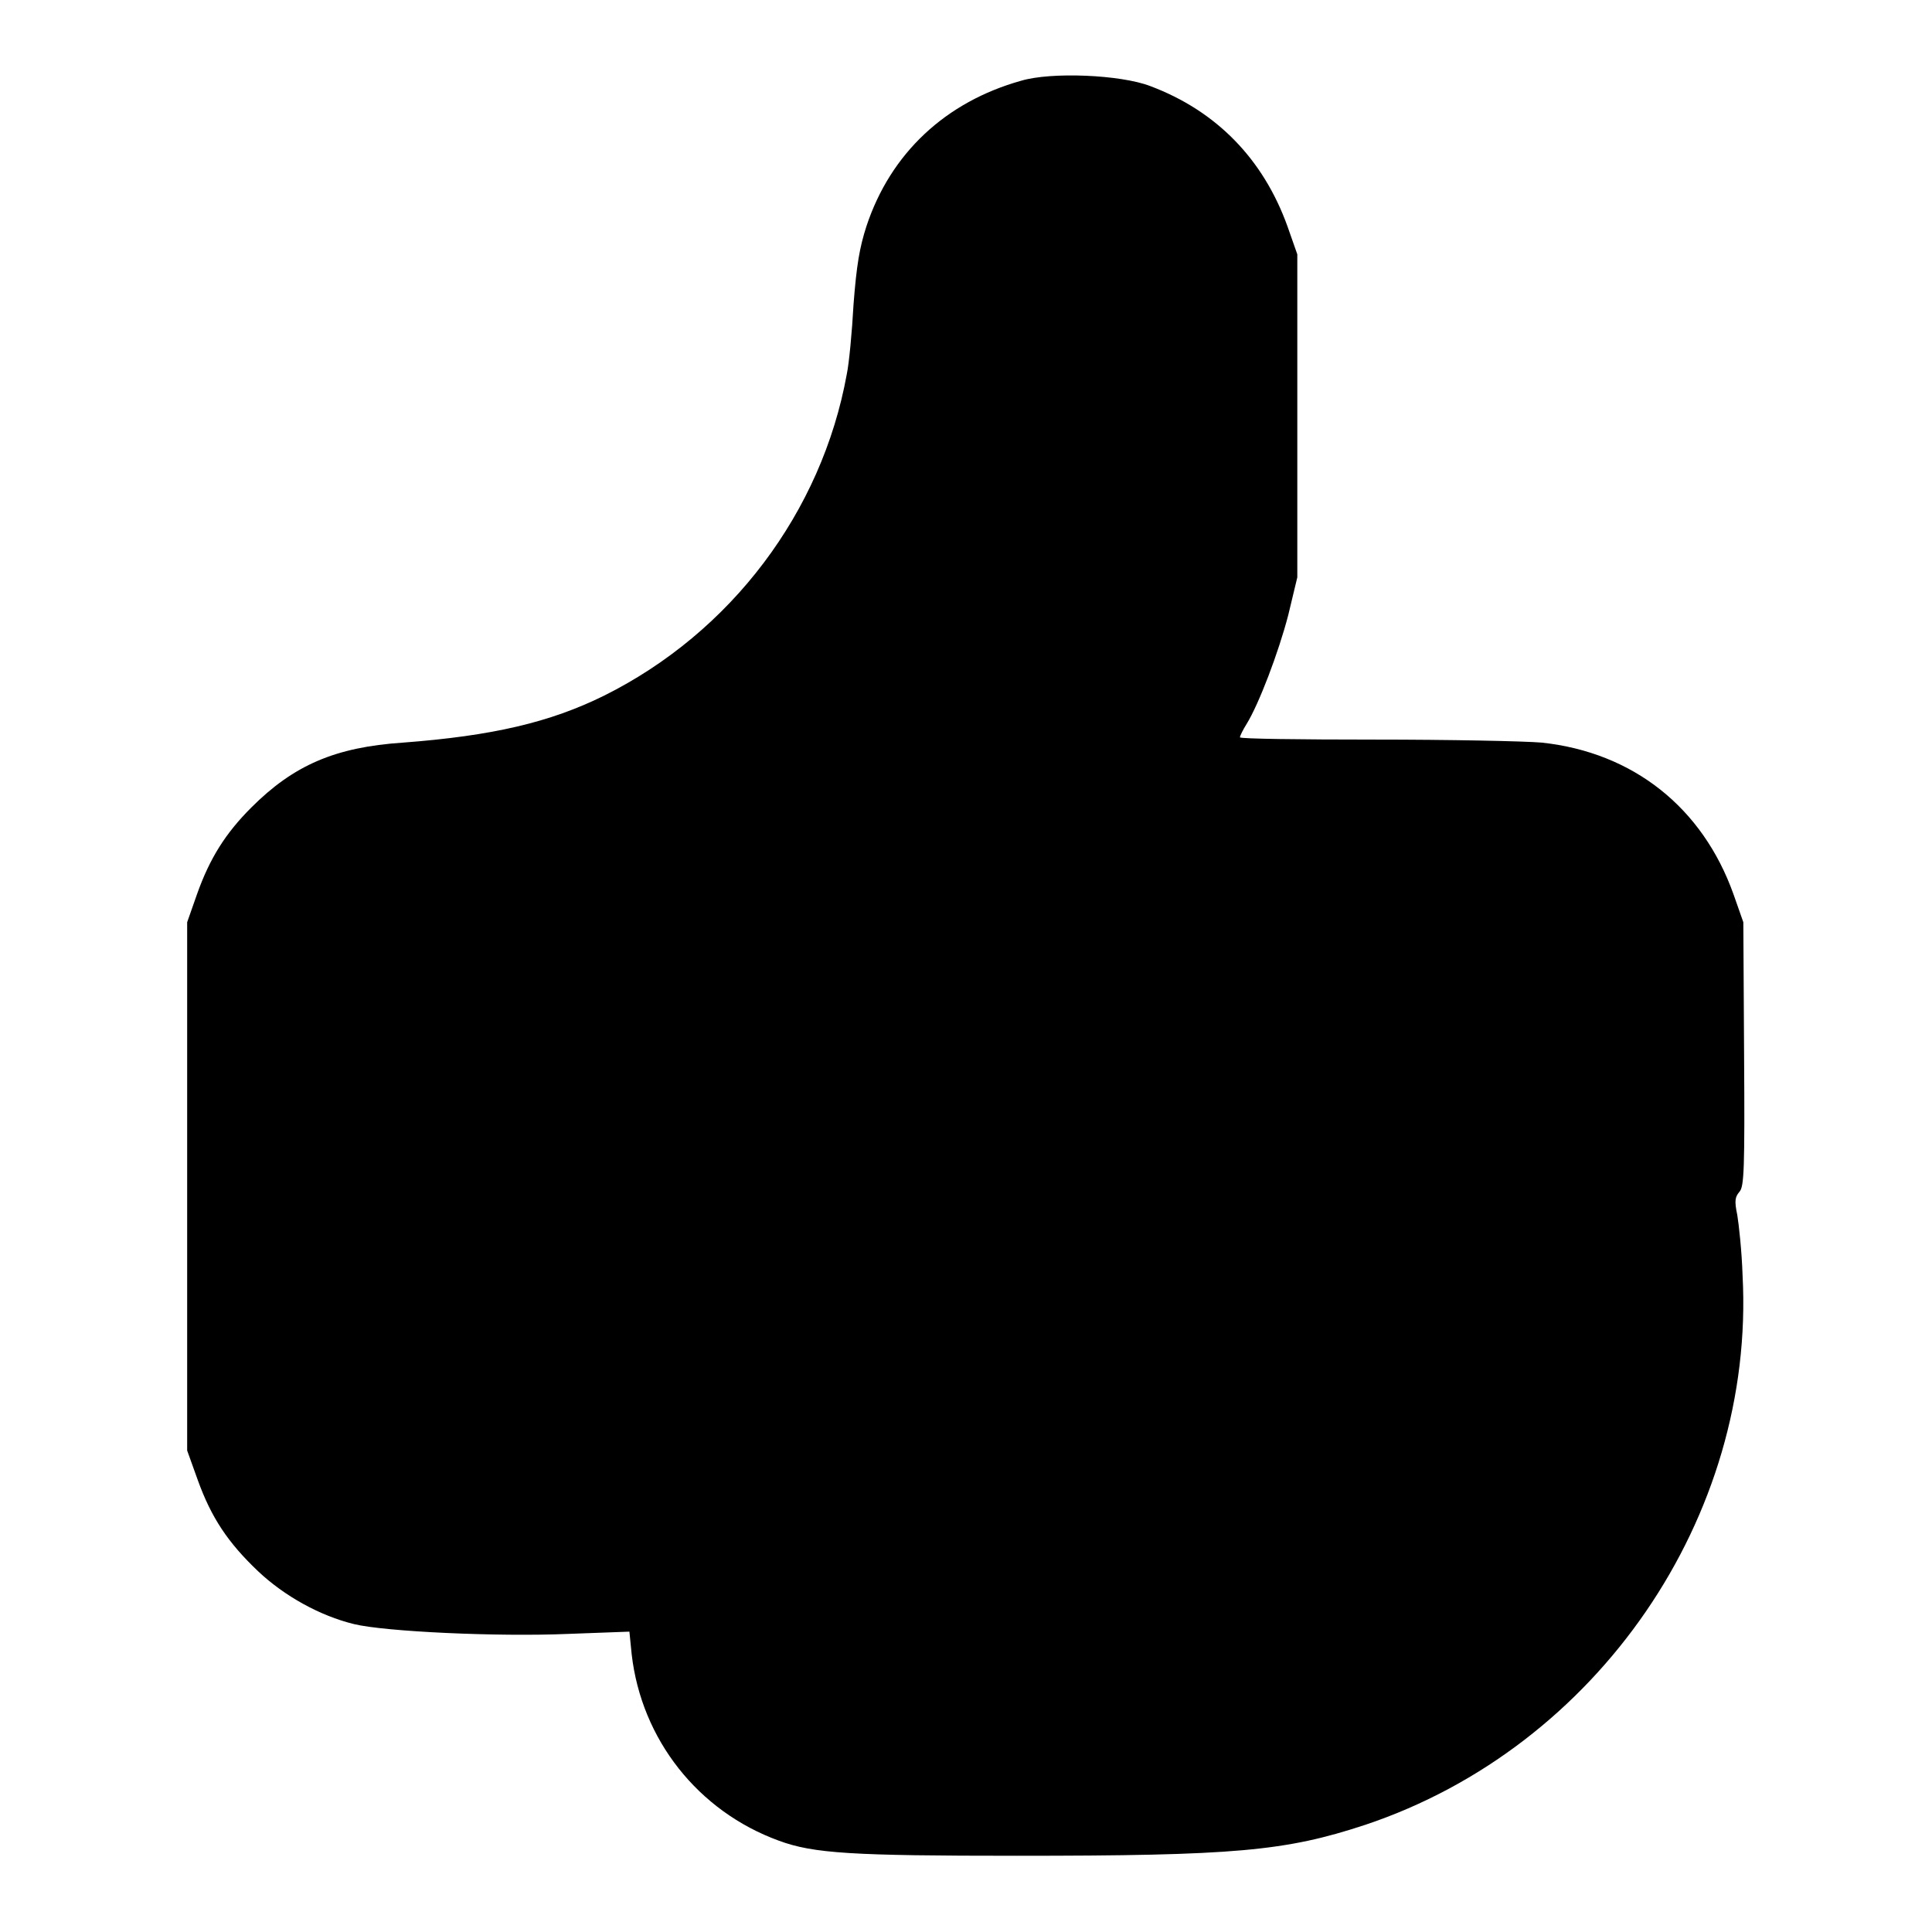
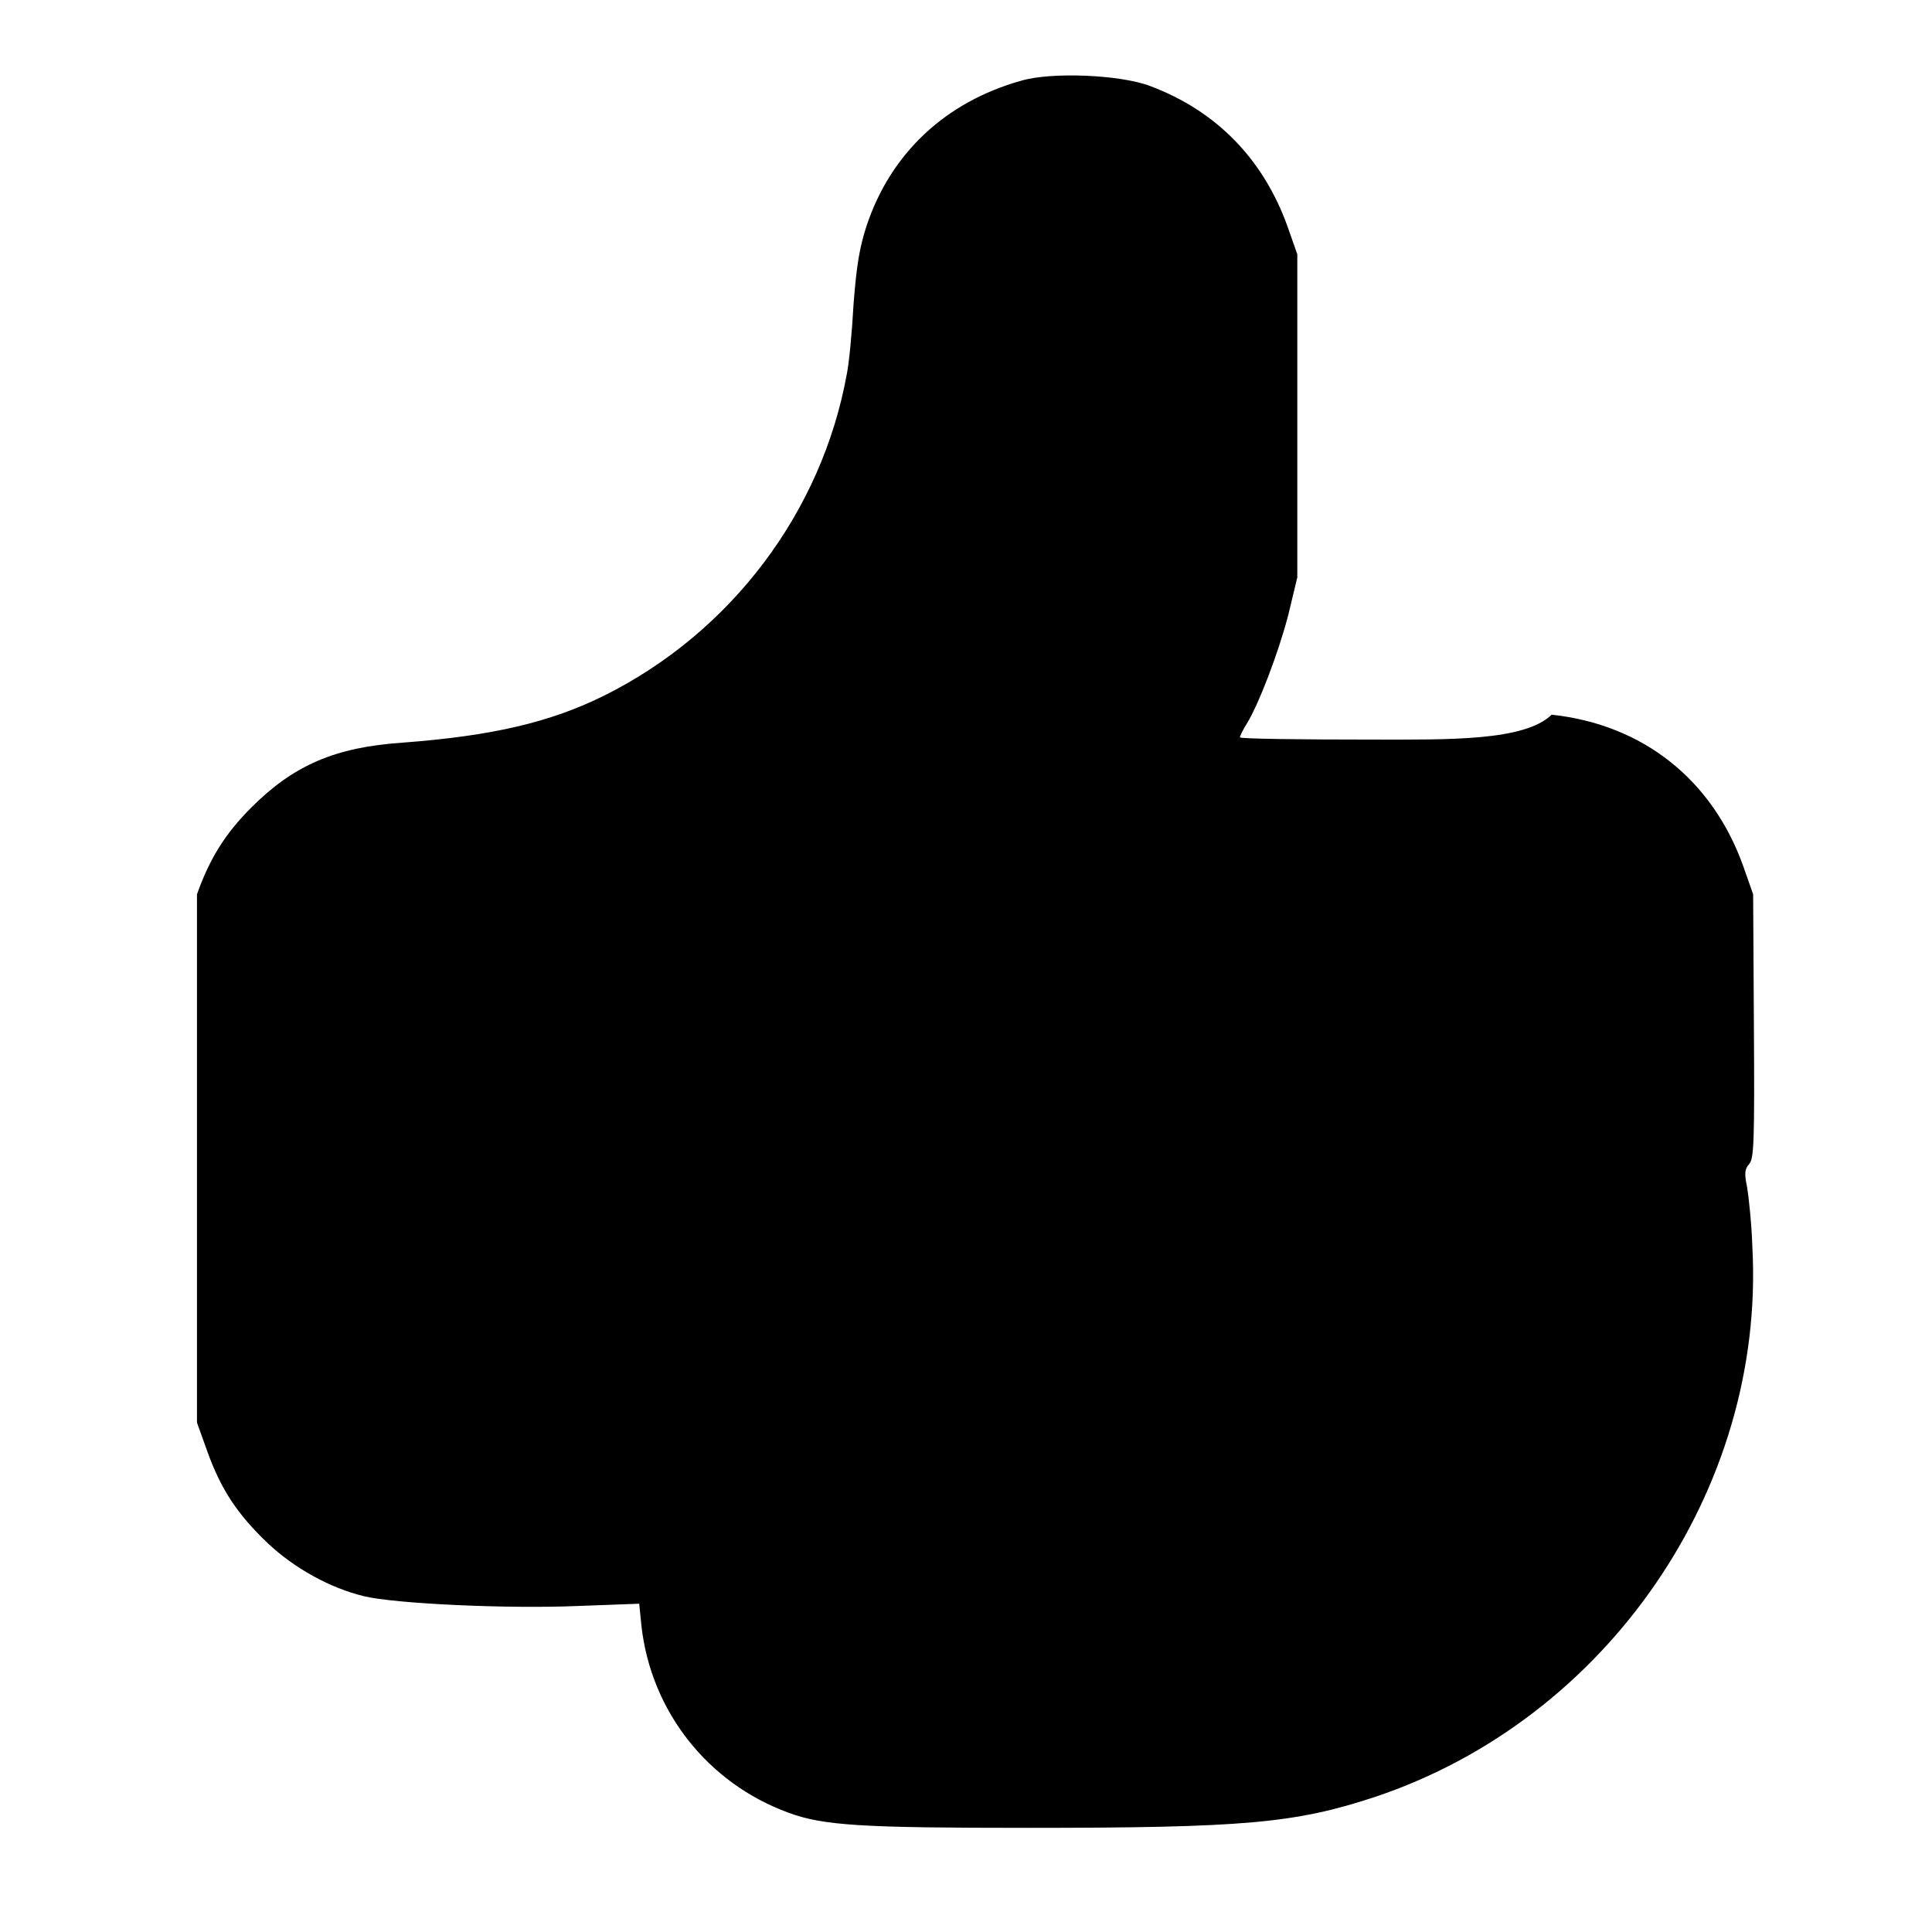
<svg xmlns="http://www.w3.org/2000/svg" version="1.1" x="0px" y="0px" viewBox="0 0 256 256" enable-background="new 0 0 256 256" xml:space="preserve">
  <g>
    <g>
      <g>
-         <path fill="#000000" d="M135.3,10.7c-10,2.8-17.3,9.6-20.5,19.3c-0.9,2.8-1.3,5.1-1.7,10.3c-0.2,3.7-0.6,7.9-0.9,9.3C108.9,67.8,96.9,83.8,80,92.2c-7.1,3.5-14.7,5.3-26.6,6.2c-9,0.6-14.5,3-20.1,8.6c-3.4,3.4-5.5,6.7-7.2,11.5l-1.3,3.7v35v35l1.4,3.9c1.8,5,4,8.3,8,12.1c3.5,3.3,8.2,5.9,12.7,7c4.1,1,19,1.7,28.4,1.3l8.1-0.3l0.3,3c1.3,11.3,8.8,20.8,19.5,24.7c4.6,1.7,9.7,2,31.5,2c28.9,0,35.6-0.6,46.2-4.1c30.8-10.3,51.7-40.8,50-72.8c-0.1-3.2-0.5-6.8-0.7-8c-0.4-1.9-0.3-2.4,0.3-3.1c0.6-0.7,0.7-2.9,0.6-18.3l-0.1-17.4l-1.3-3.7c-4.1-11.5-13.3-18.8-25.4-20.1C202,98.2,192,98,182.2,98c-9.9,0-17.9-0.1-17.9-0.3c0-0.2,0.4-1,0.9-1.8c1.6-2.6,4.2-9.4,5.5-14.4l1.2-5V55.1V33.7l-1.3-3.7c-3.2-8.9-9.4-15.3-18.2-18.6C148.5,9.9,139.3,9.5,135.3,10.7z" />
+         <path fill="#000000" d="M135.3,10.7c-10,2.8-17.3,9.6-20.5,19.3c-0.9,2.8-1.3,5.1-1.7,10.3c-0.2,3.7-0.6,7.9-0.9,9.3C108.9,67.8,96.9,83.8,80,92.2c-7.1,3.5-14.7,5.3-26.6,6.2c-9,0.6-14.5,3-20.1,8.6c-3.4,3.4-5.5,6.7-7.2,11.5v35v35l1.4,3.9c1.8,5,4,8.3,8,12.1c3.5,3.3,8.2,5.9,12.7,7c4.1,1,19,1.7,28.4,1.3l8.1-0.3l0.3,3c1.3,11.3,8.8,20.8,19.5,24.7c4.6,1.7,9.7,2,31.5,2c28.9,0,35.6-0.6,46.2-4.1c30.8-10.3,51.7-40.8,50-72.8c-0.1-3.2-0.5-6.8-0.7-8c-0.4-1.9-0.3-2.4,0.3-3.1c0.6-0.7,0.7-2.9,0.6-18.3l-0.1-17.4l-1.3-3.7c-4.1-11.5-13.3-18.8-25.4-20.1C202,98.2,192,98,182.2,98c-9.9,0-17.9-0.1-17.9-0.3c0-0.2,0.4-1,0.9-1.8c1.6-2.6,4.2-9.4,5.5-14.4l1.2-5V55.1V33.7l-1.3-3.7c-3.2-8.9-9.4-15.3-18.2-18.6C148.5,9.9,139.3,9.5,135.3,10.7z" />
      </g>
    </g>
  </g>
</svg>